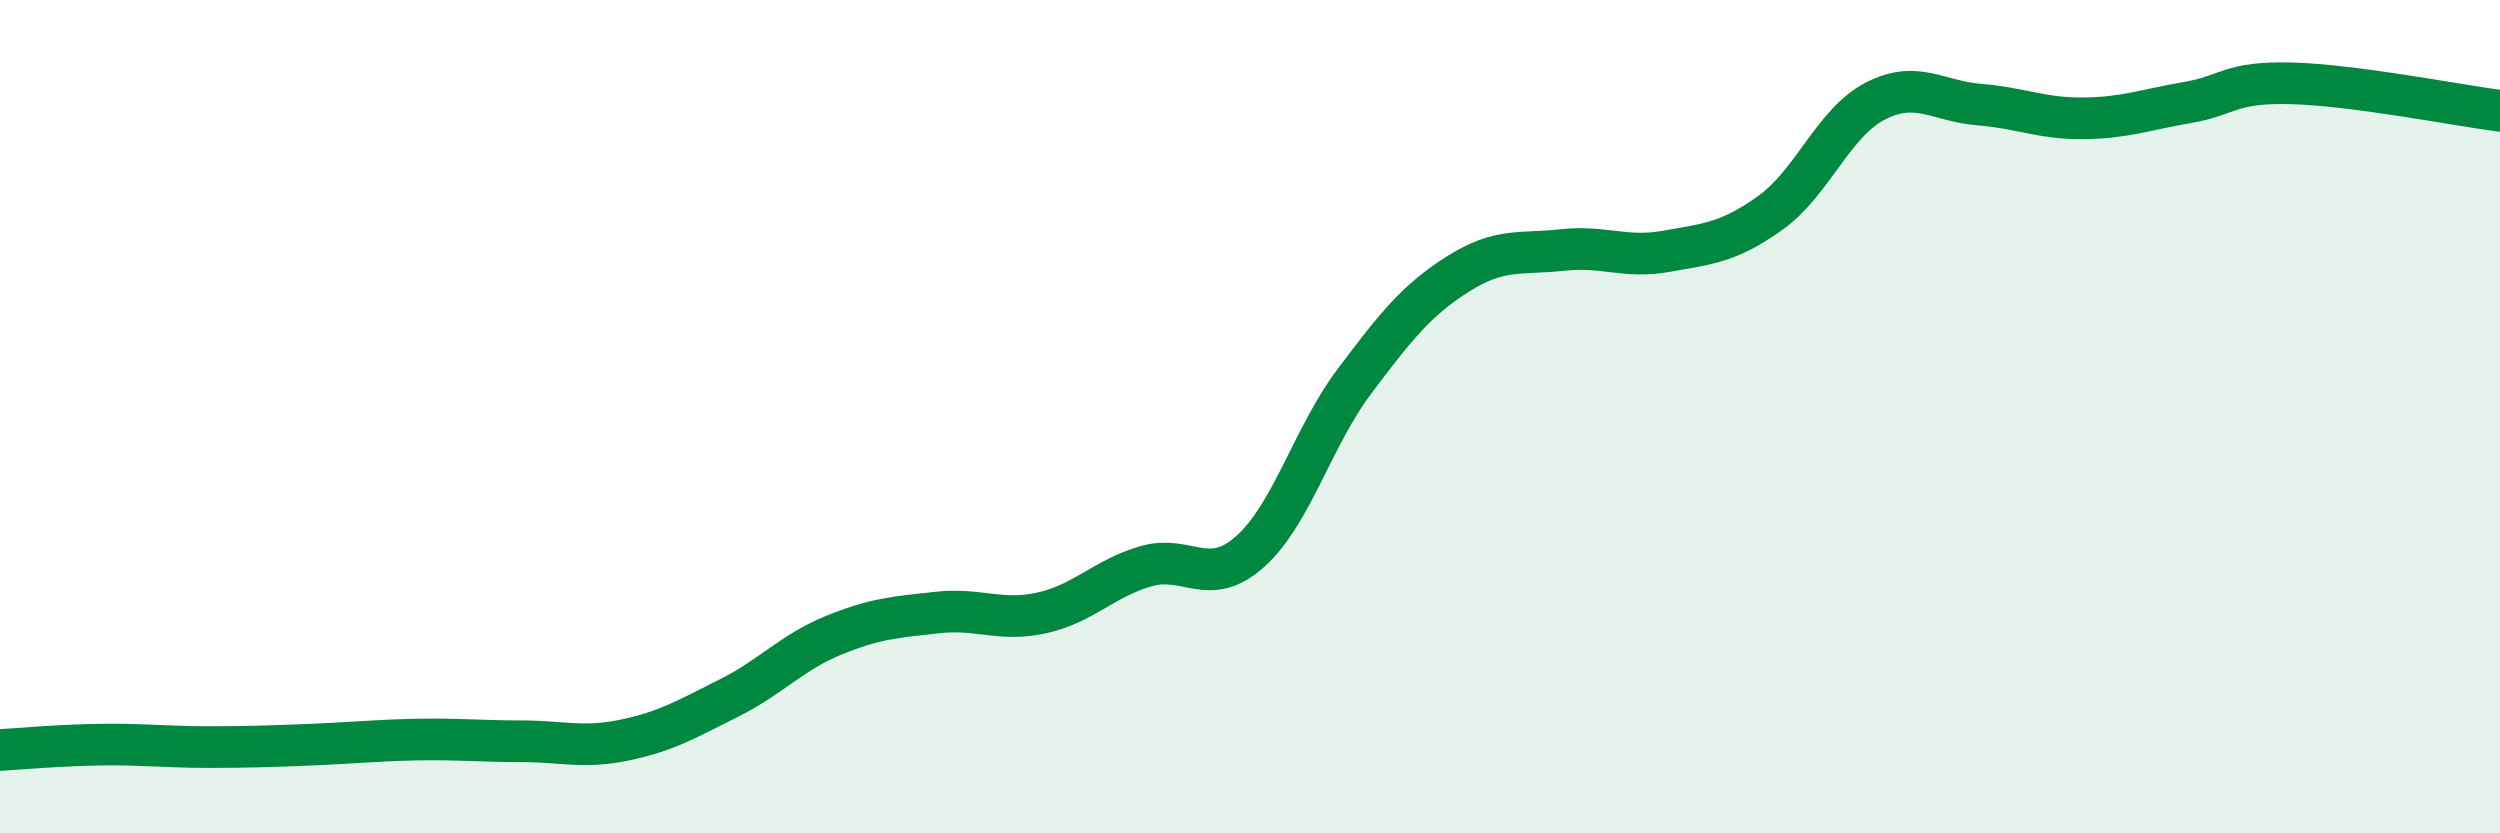
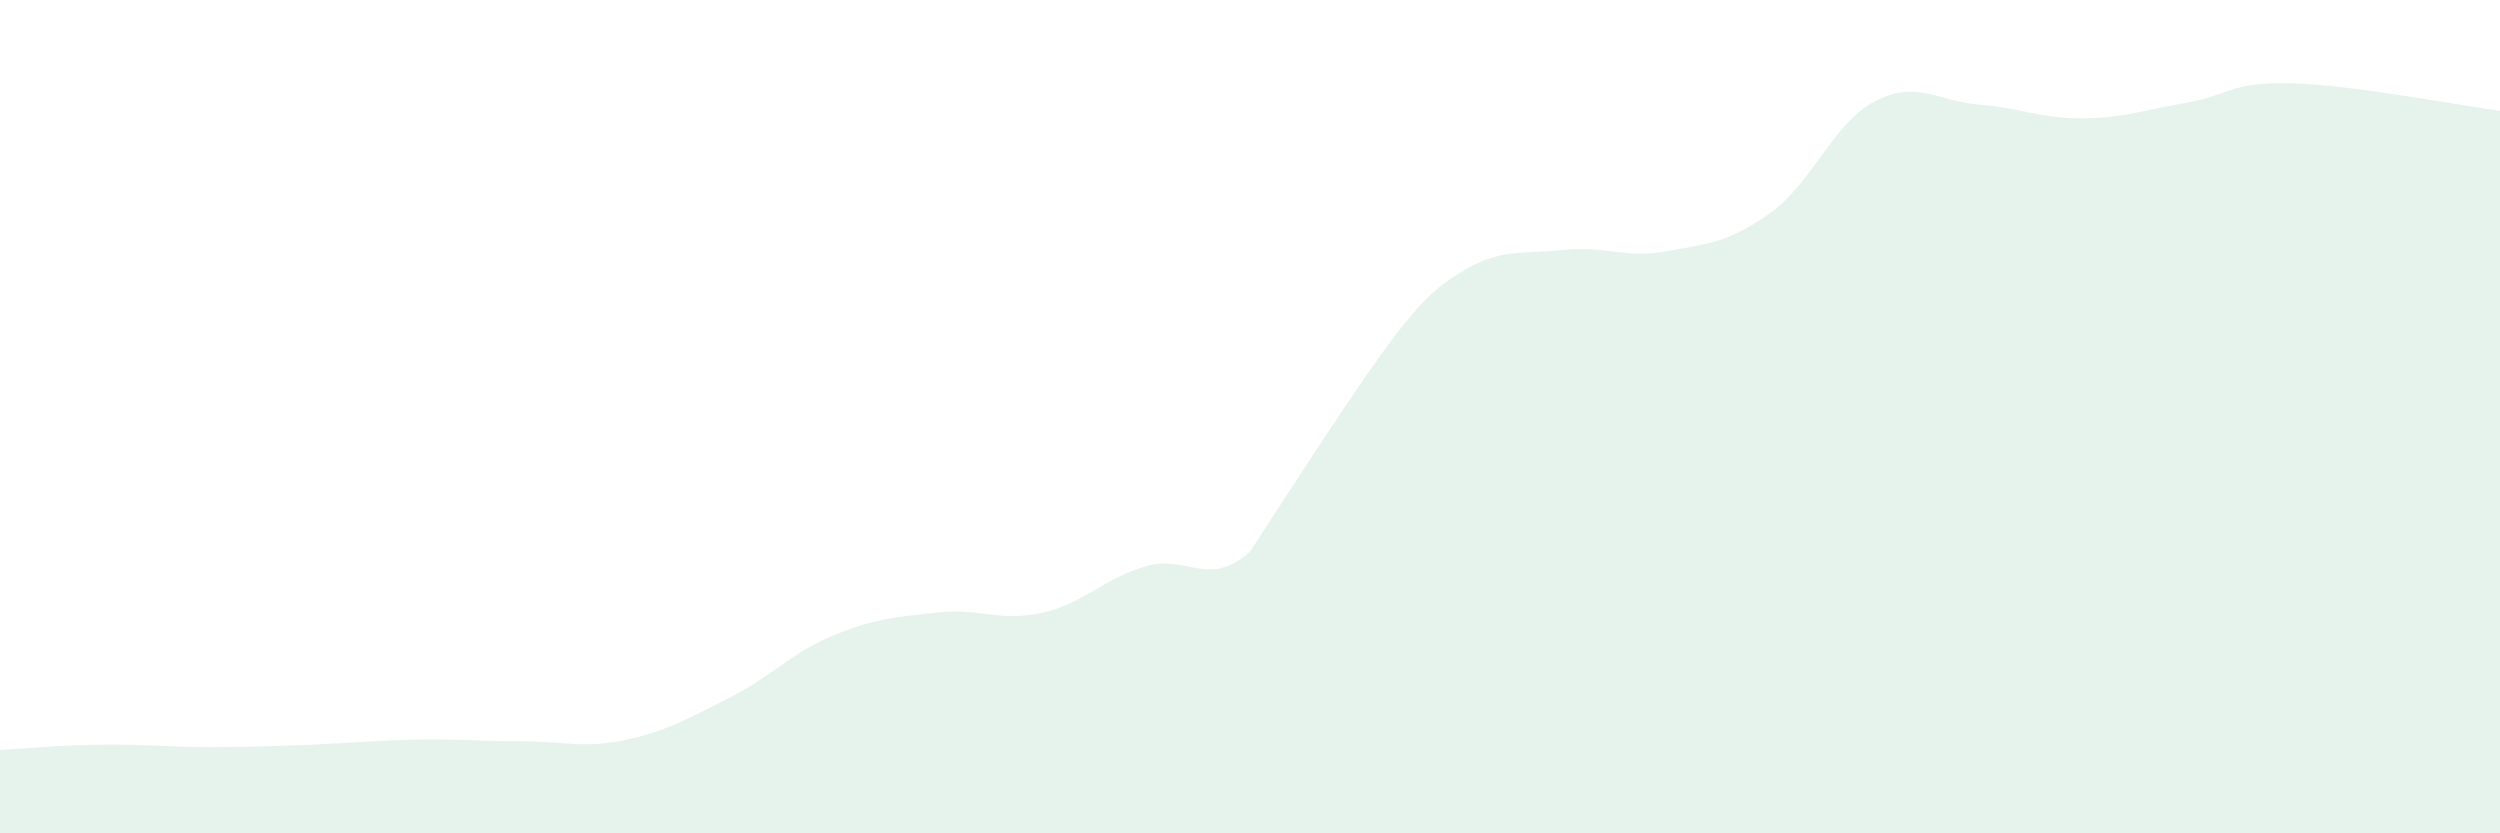
<svg xmlns="http://www.w3.org/2000/svg" width="60" height="20" viewBox="0 0 60 20">
-   <path d="M 0,18 C 0.5,17.97 1.5,17.88 2.5,17.87 C 3.5,17.86 4,17.93 5,17.93 C 6,17.93 6.5,17.91 7.5,17.87 C 8.5,17.83 9,17.77 10,17.75 C 11,17.73 11.5,17.79 12.5,17.79 C 13.5,17.79 14,17.97 15,17.76 C 16,17.55 16.5,17.25 17.5,16.75 C 18.5,16.25 19,15.66 20,15.25 C 21,14.84 21.5,14.81 22.5,14.7 C 23.5,14.59 24,14.93 25,14.71 C 26,14.49 26.5,13.88 27.5,13.59 C 28.5,13.3 29,14.13 30,13.24 C 31,12.35 31.5,10.49 32.5,9.16 C 33.5,7.83 34,7.2 35,6.57 C 36,5.94 36.5,6.11 37.5,6 C 38.5,5.89 39,6.21 40,6.03 C 41,5.85 41.5,5.82 42.5,5.1 C 43.5,4.38 44,2.95 45,2.43 C 46,1.91 46.5,2.43 47.5,2.51 C 48.5,2.59 49,2.85 50,2.84 C 51,2.83 51.5,2.63 52.5,2.46 C 53.5,2.29 53.5,1.96 55,2 C 56.5,2.04 59,2.53 60,2.66L60 20L0 20Z" fill="#008740" opacity="0.1" stroke-linecap="round" stroke-linejoin="round" />
-   <path d="M 0,18 C 0.5,17.97 1.5,17.88 2.5,17.87 C 3.5,17.86 4,17.93 5,17.93 C 6,17.93 6.5,17.91 7.5,17.87 C 8.5,17.83 9,17.77 10,17.75 C 11,17.73 11.5,17.79 12.5,17.79 C 13.5,17.79 14,17.97 15,17.76 C 16,17.55 16.5,17.25 17.5,16.75 C 18.5,16.25 19,15.66 20,15.25 C 21,14.84 21.5,14.81 22.5,14.7 C 23.5,14.59 24,14.93 25,14.71 C 26,14.49 26.5,13.88 27.5,13.59 C 28.5,13.3 29,14.13 30,13.24 C 31,12.35 31.5,10.49 32.5,9.16 C 33.5,7.83 34,7.2 35,6.57 C 36,5.94 36.5,6.11 37.5,6 C 38.5,5.89 39,6.21 40,6.03 C 41,5.85 41.5,5.82 42.5,5.1 C 43.5,4.38 44,2.95 45,2.43 C 46,1.91 46.5,2.43 47.5,2.51 C 48.5,2.59 49,2.85 50,2.84 C 51,2.83 51.5,2.63 52.5,2.46 C 53.5,2.29 53.5,1.96 55,2 C 56.5,2.04 59,2.53 60,2.66" stroke="#008740" stroke-width="1" fill="none" stroke-linecap="round" stroke-linejoin="round" />
+   <path d="M 0,18 C 0.5,17.97 1.5,17.88 2.5,17.87 C 3.5,17.86 4,17.93 5,17.93 C 6,17.93 6.5,17.91 7.5,17.87 C 8.5,17.83 9,17.77 10,17.75 C 11,17.73 11.5,17.79 12.5,17.79 C 13.5,17.79 14,17.97 15,17.76 C 16,17.55 16.5,17.25 17.5,16.75 C 18.5,16.25 19,15.66 20,15.25 C 21,14.84 21.5,14.81 22.5,14.7 C 23.5,14.59 24,14.93 25,14.71 C 26,14.49 26.5,13.88 27.5,13.59 C 28.5,13.3 29,14.13 30,13.24 C 33.5,7.83 34,7.2 35,6.57 C 36,5.94 36.5,6.11 37.5,6 C 38.5,5.89 39,6.21 40,6.03 C 41,5.85 41.5,5.82 42.5,5.1 C 43.5,4.38 44,2.95 45,2.43 C 46,1.91 46.5,2.43 47.5,2.51 C 48.5,2.59 49,2.85 50,2.84 C 51,2.83 51.5,2.63 52.5,2.46 C 53.5,2.29 53.5,1.96 55,2 C 56.5,2.04 59,2.53 60,2.66L60 20L0 20Z" fill="#008740" opacity="0.1" stroke-linecap="round" stroke-linejoin="round" />
</svg>